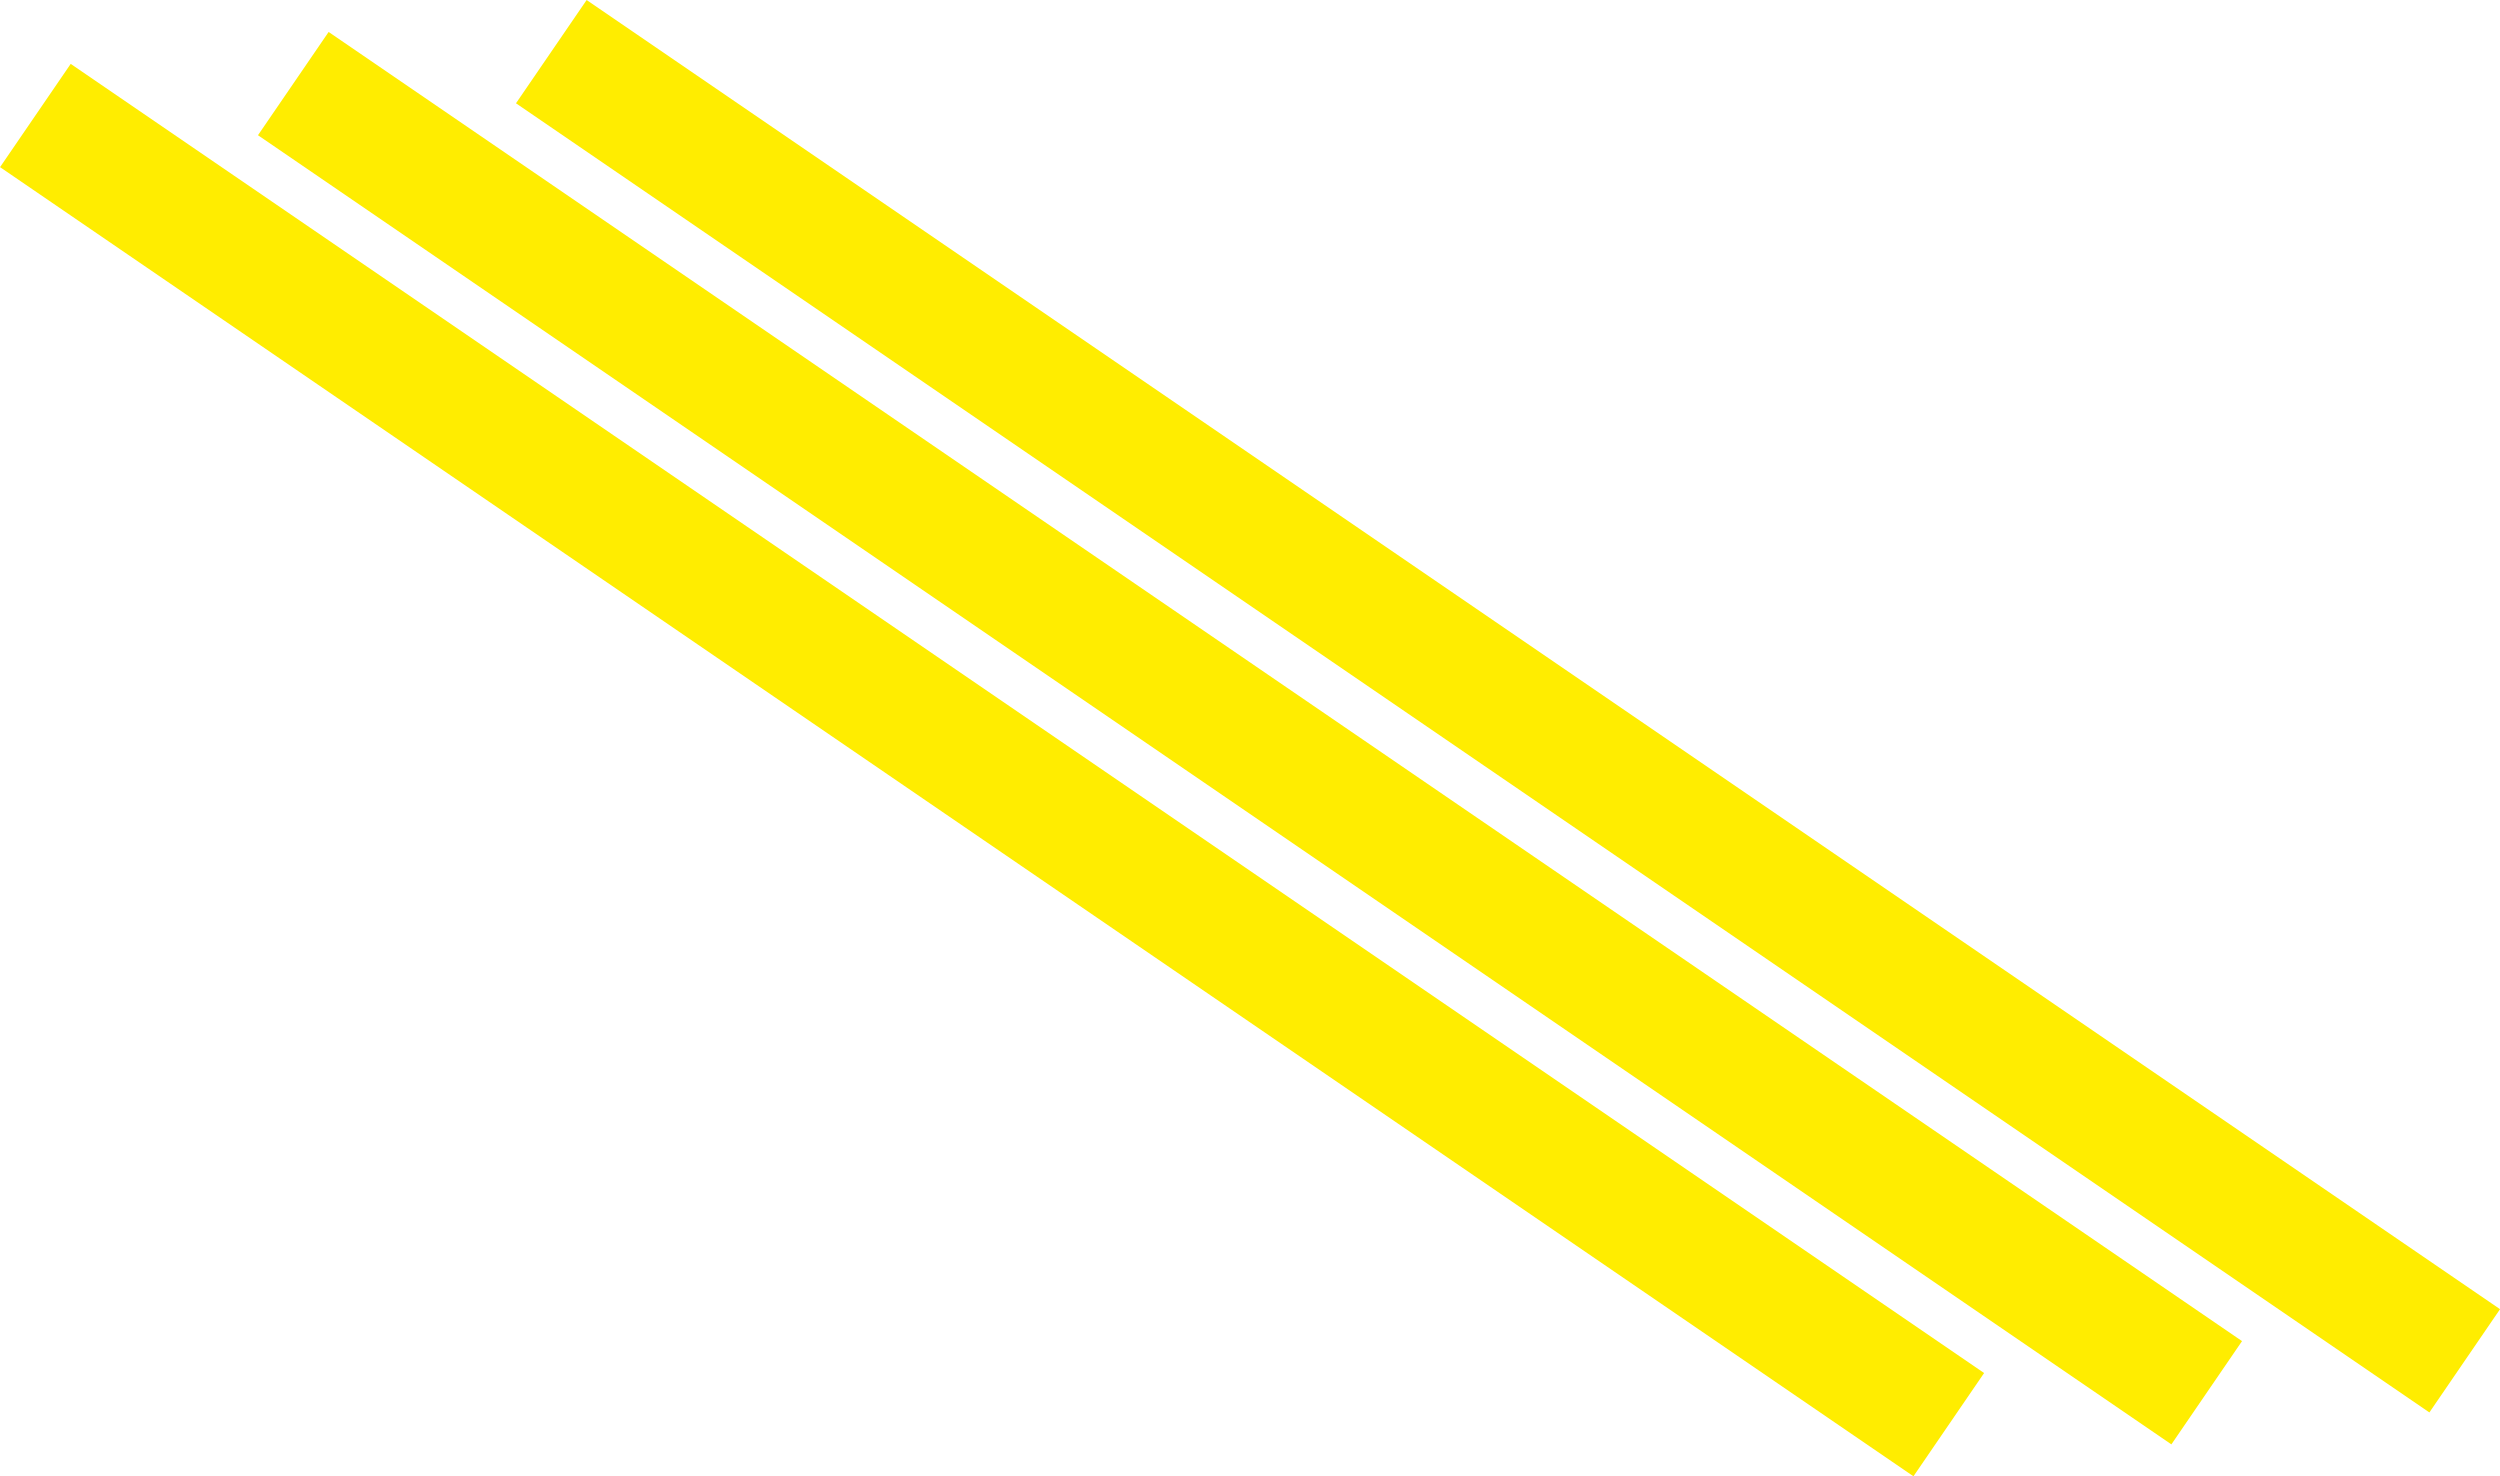
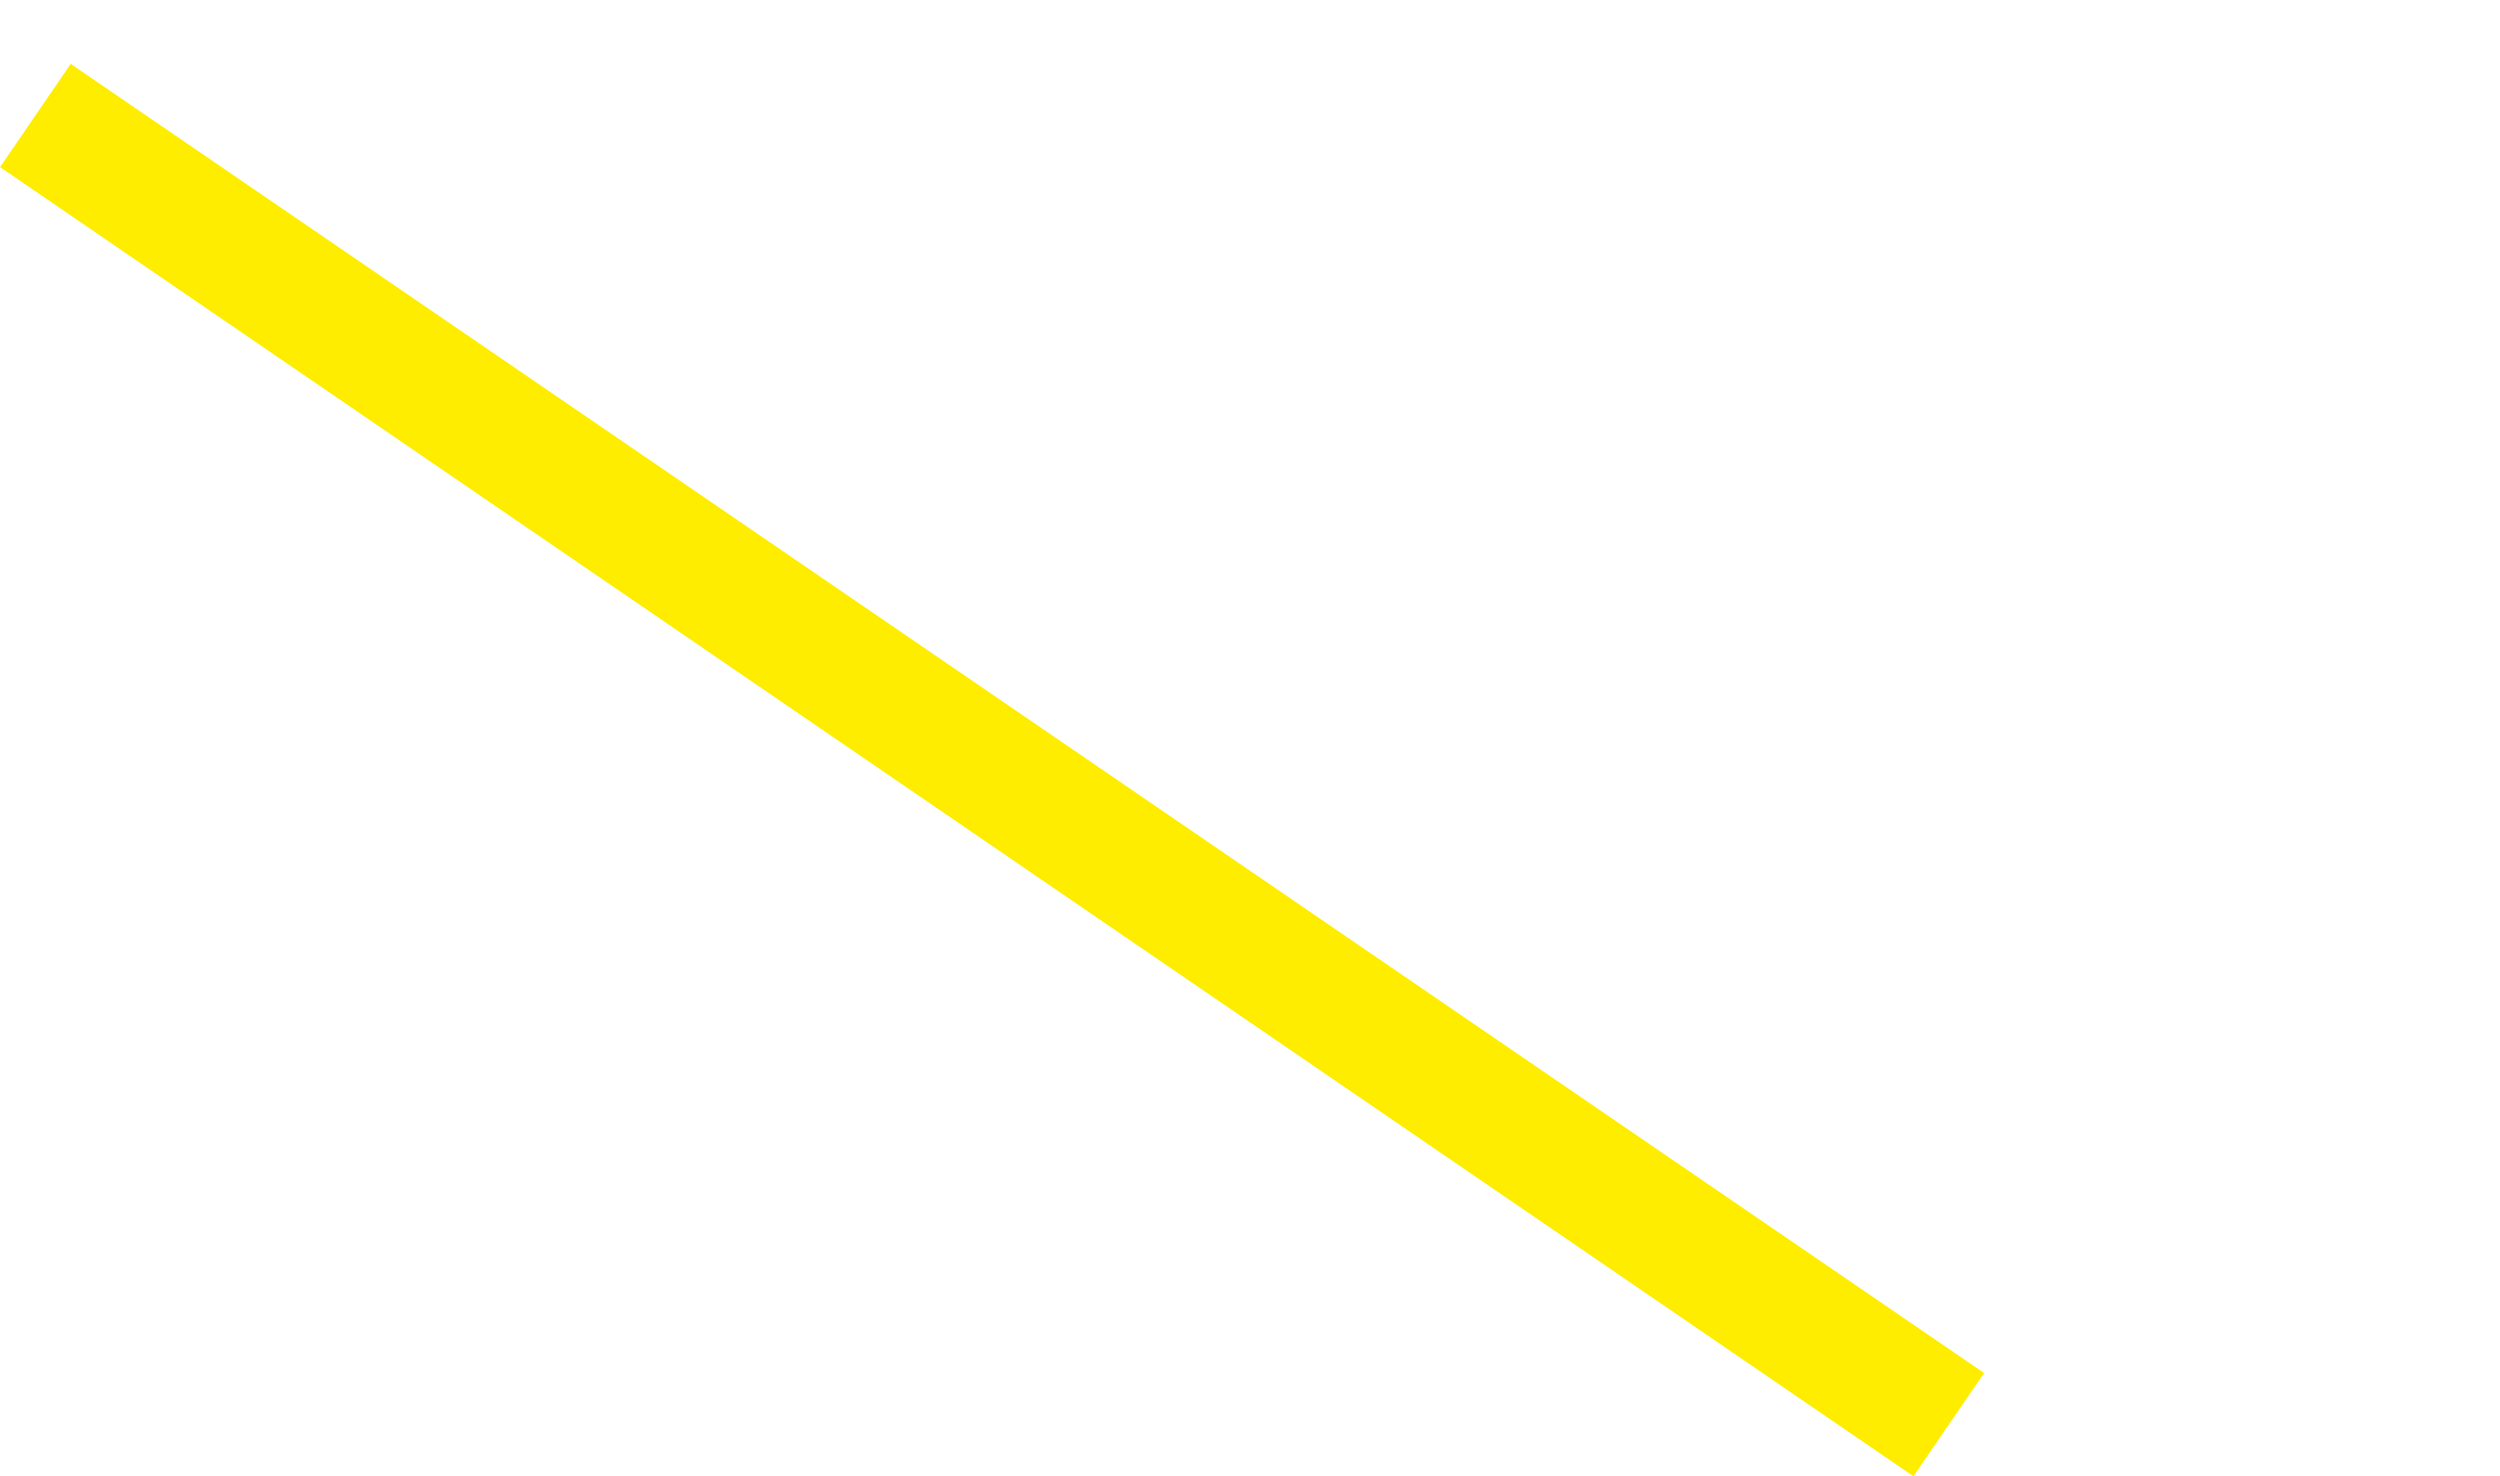
<svg xmlns="http://www.w3.org/2000/svg" width="172.07mm" height="101.6mm" viewBox="0 0 487.76 288">
  <rect x="181.35" y="-75.94" width="24.41" height="452.33" transform="translate(-39.72 225.16) rotate(-55.62)" fill="#ffed00" />
-   <rect x="231.67" y="-82.17" width="24.41" height="452.33" transform="translate(-12.67 263.98) rotate(-55.62)" fill="#ffed00" />
-   <rect x="282" y="-88.39" width="24.41" height="452.33" transform="translate(14.38 302.8) rotate(-55.62)" fill="#ffed00" />
</svg>